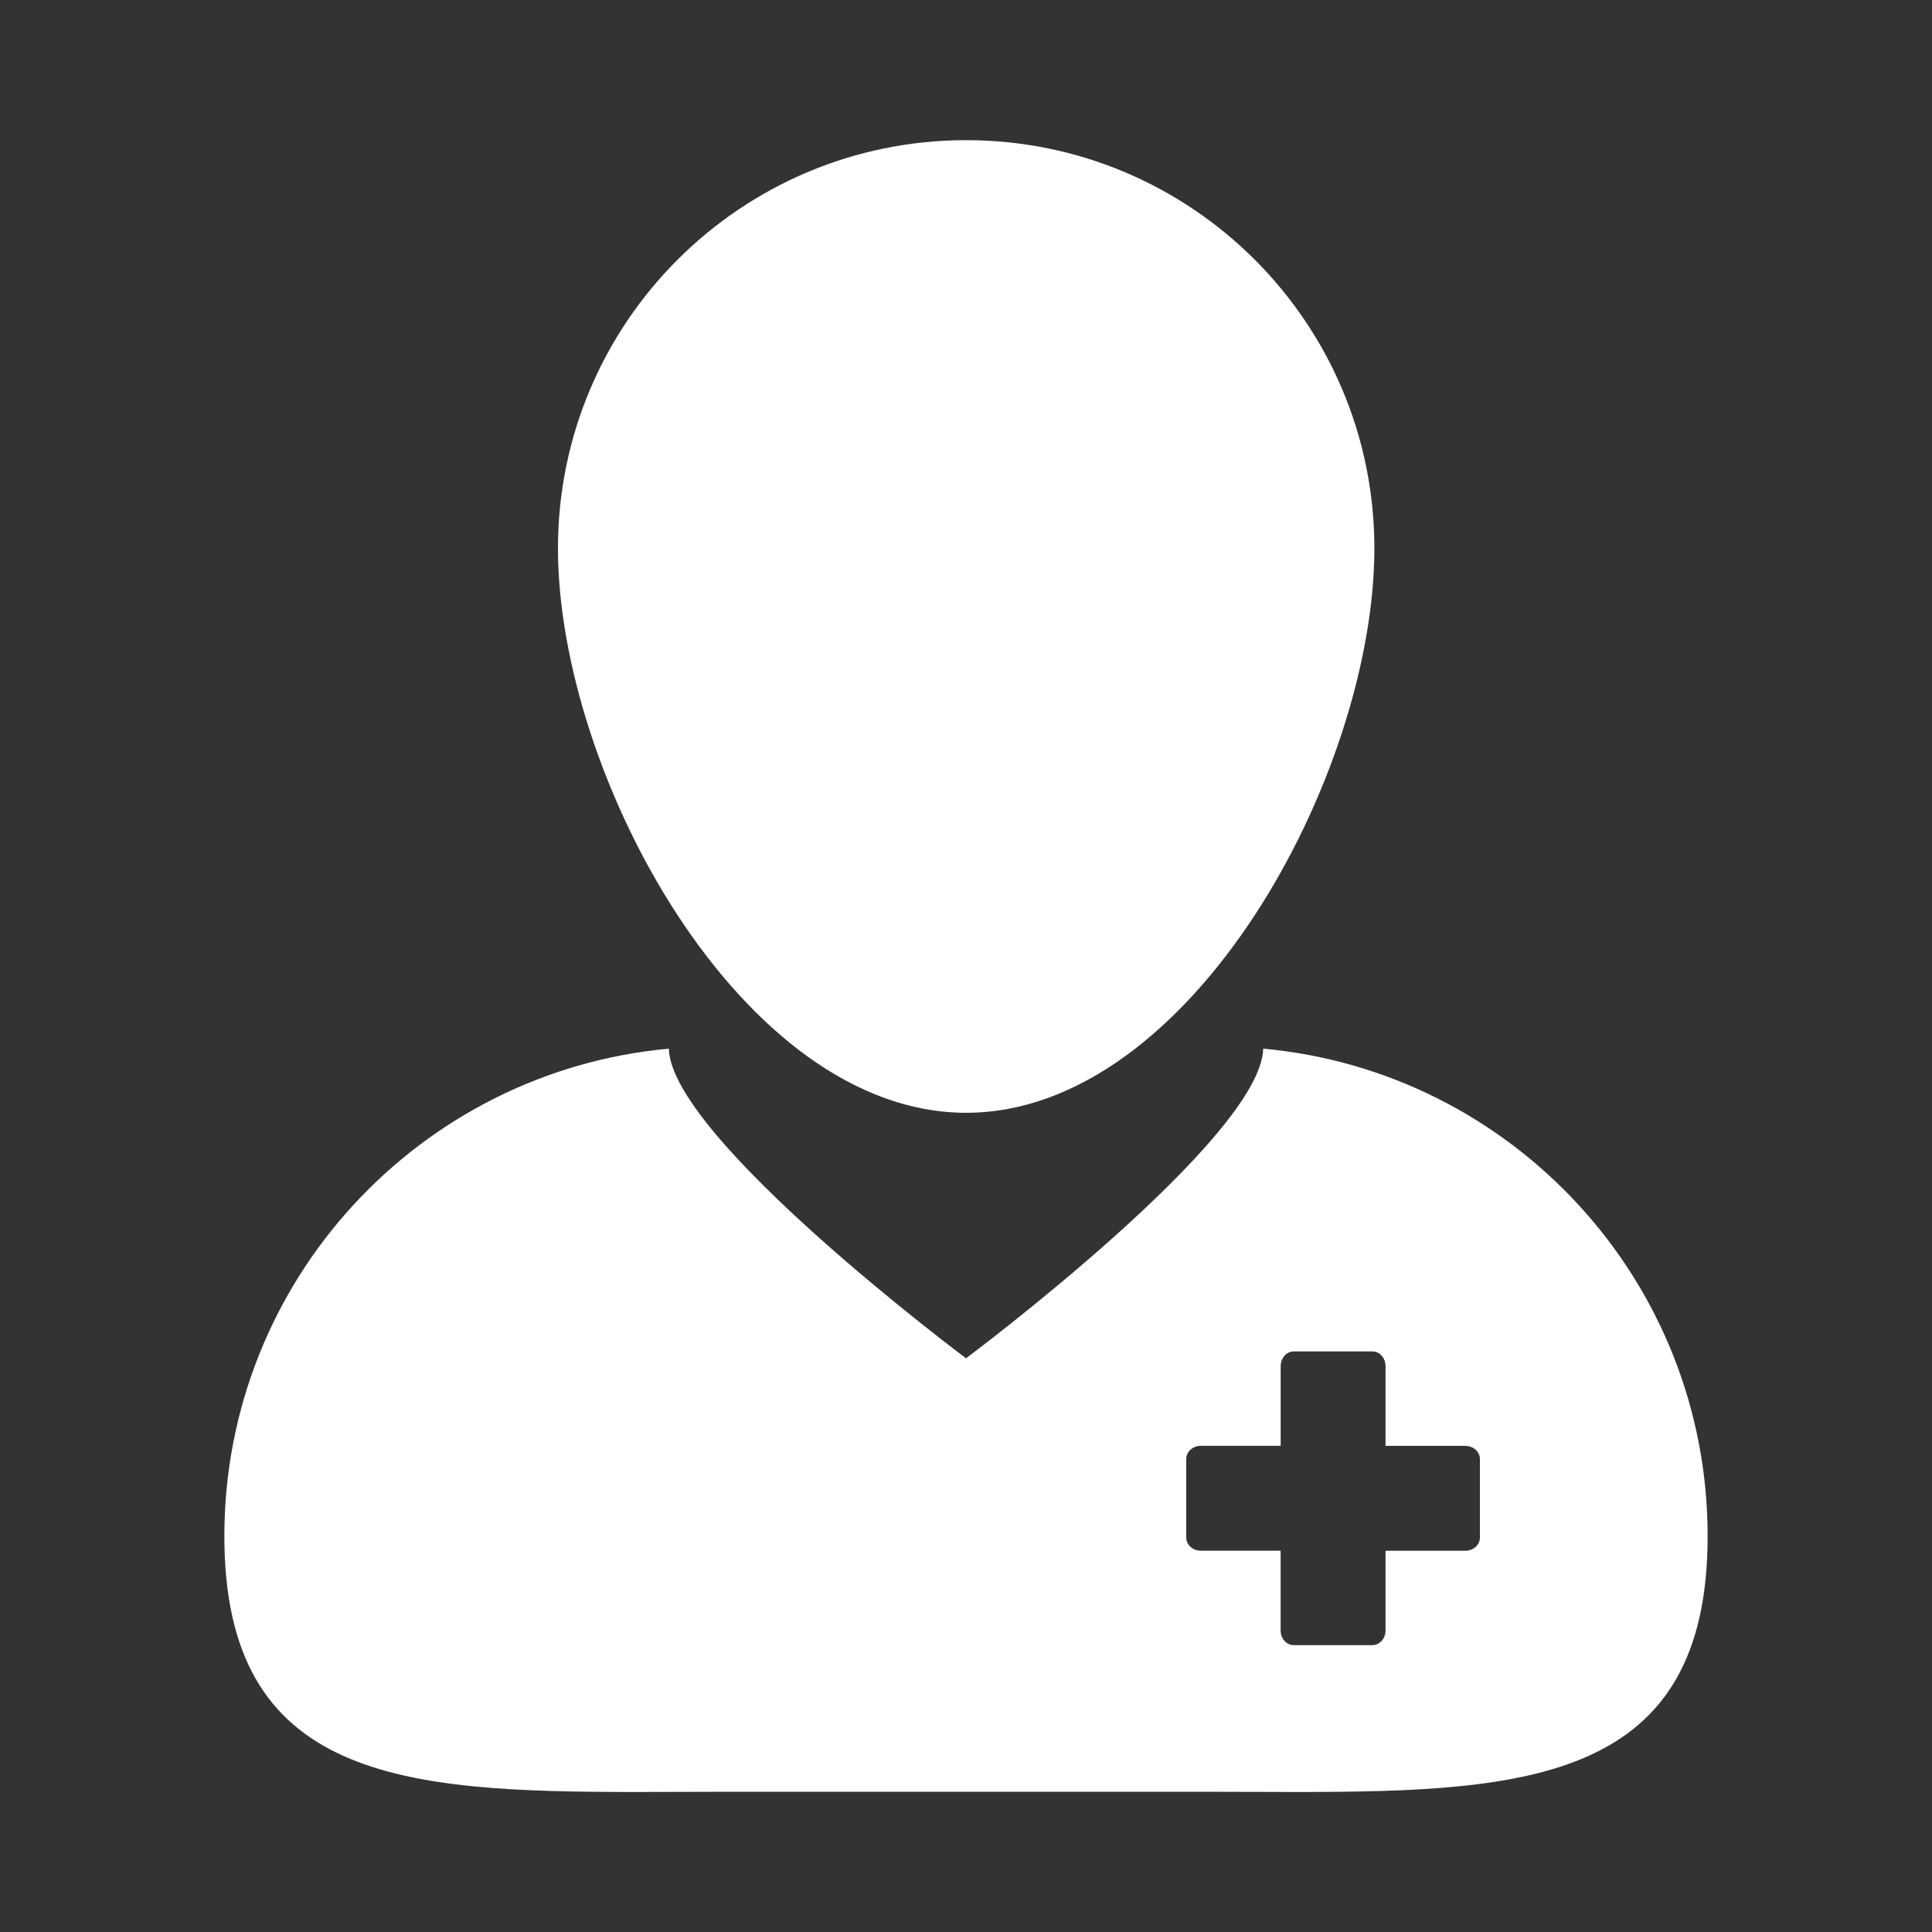
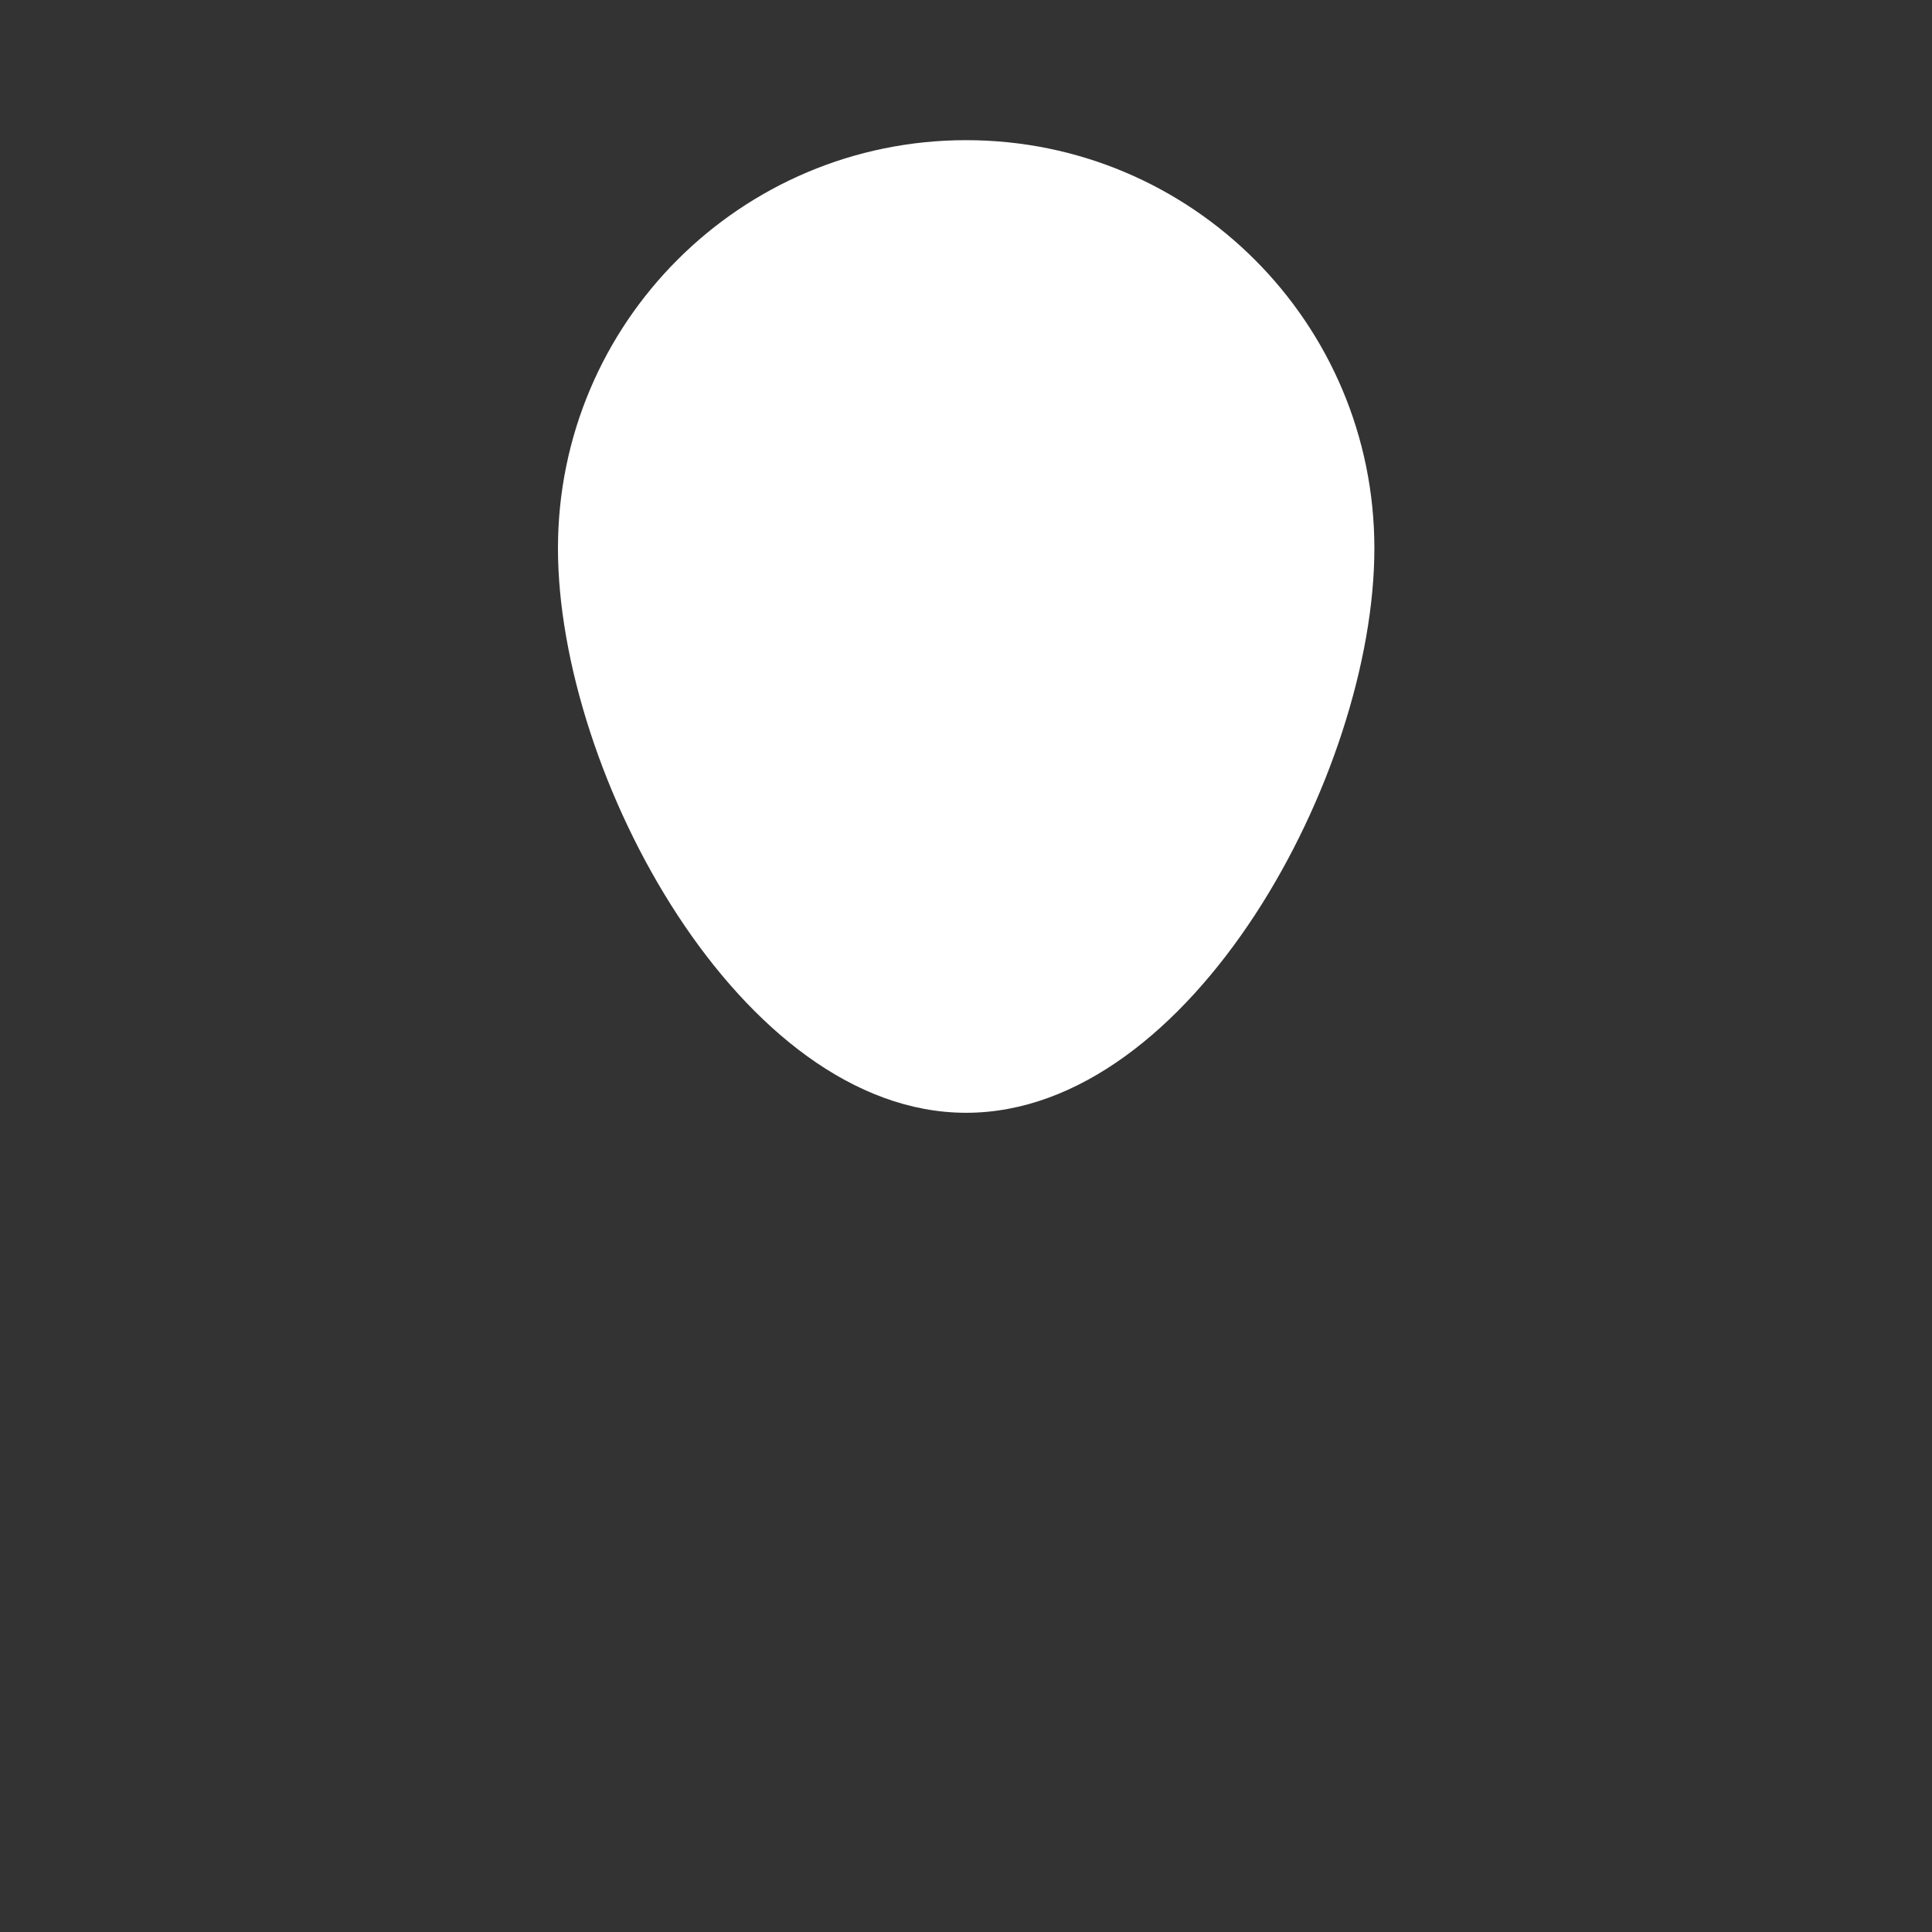
<svg xmlns="http://www.w3.org/2000/svg" width="40" height="40" viewBox="0 0 40 40" fill="none">
  <rect x="0" y="0" width="40" height="40" fill="#333333" stroke="none" />
-   <path d="M13.163 37.101C13.69 37.101 14.229 37.097 14.781 37.097H25.218C25.769 37.097 26.308 37.101 26.835 37.101C31.665 37.101 35.355 36.854 35.355 31.805C35.355 26.521 31.314 22.183 26.153 21.711C26.111 23.56 20.001 28.122 20.001 28.122C20.001 28.122 13.889 23.56 13.848 21.711C8.687 22.183 4.645 26.521 4.645 31.805C4.645 36.854 8.334 37.101 13.163 37.101ZM24.56 30.206C24.56 30.056 24.696 29.934 24.864 29.934H26.515V28.285C26.515 28.117 26.636 27.98 26.786 27.98H28.415C28.565 27.98 28.686 28.116 28.686 28.285V29.935H30.336C30.503 29.935 30.64 30.056 30.64 30.207V31.835C30.64 31.985 30.504 32.107 30.336 32.107H28.686V33.757C28.686 33.925 28.564 34.061 28.414 34.061H26.786C26.635 34.061 26.514 33.925 26.514 33.757V32.106H24.864C24.696 32.106 24.56 31.985 24.56 31.834L24.56 30.206Z" fill="white" />
  <path d="M20.003 23.039C24.671 23.039 28.455 16.02 28.455 11.353C28.455 6.686 24.671 2.902 20.003 2.902C15.336 2.902 11.552 6.686 11.552 11.353C11.552 16.02 15.336 23.039 20.003 23.039Z" fill="white" />
</svg>